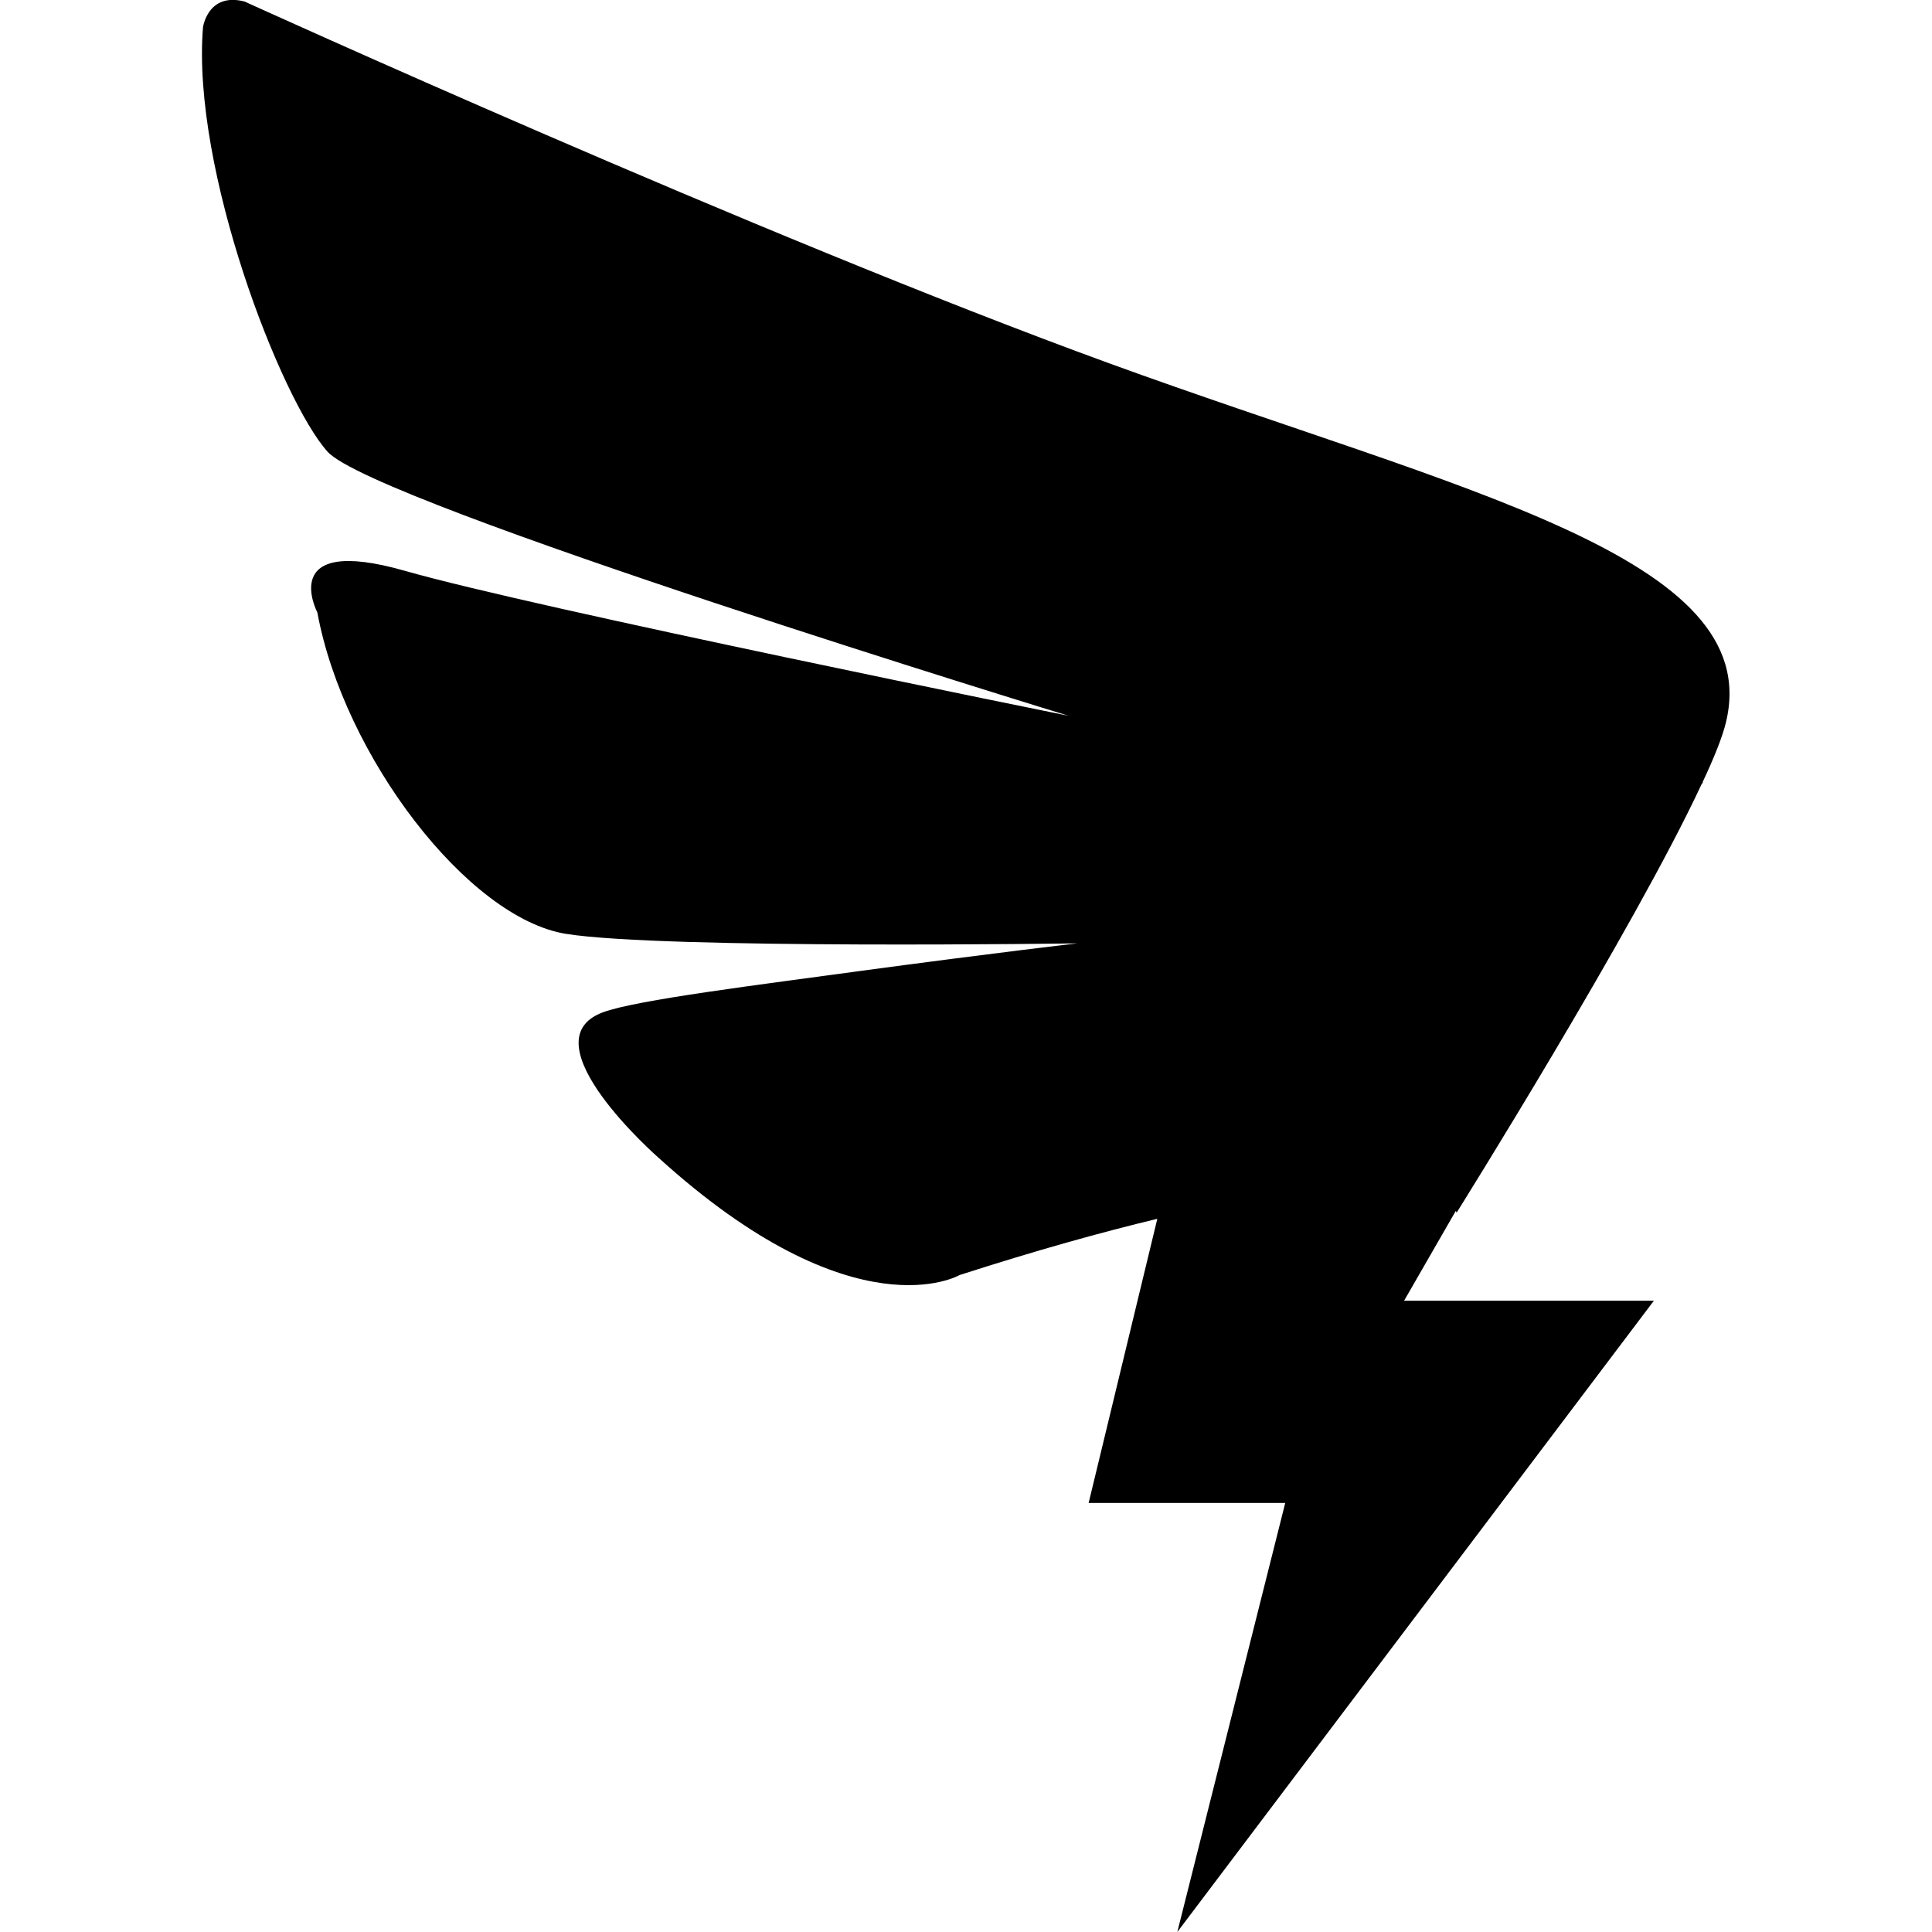
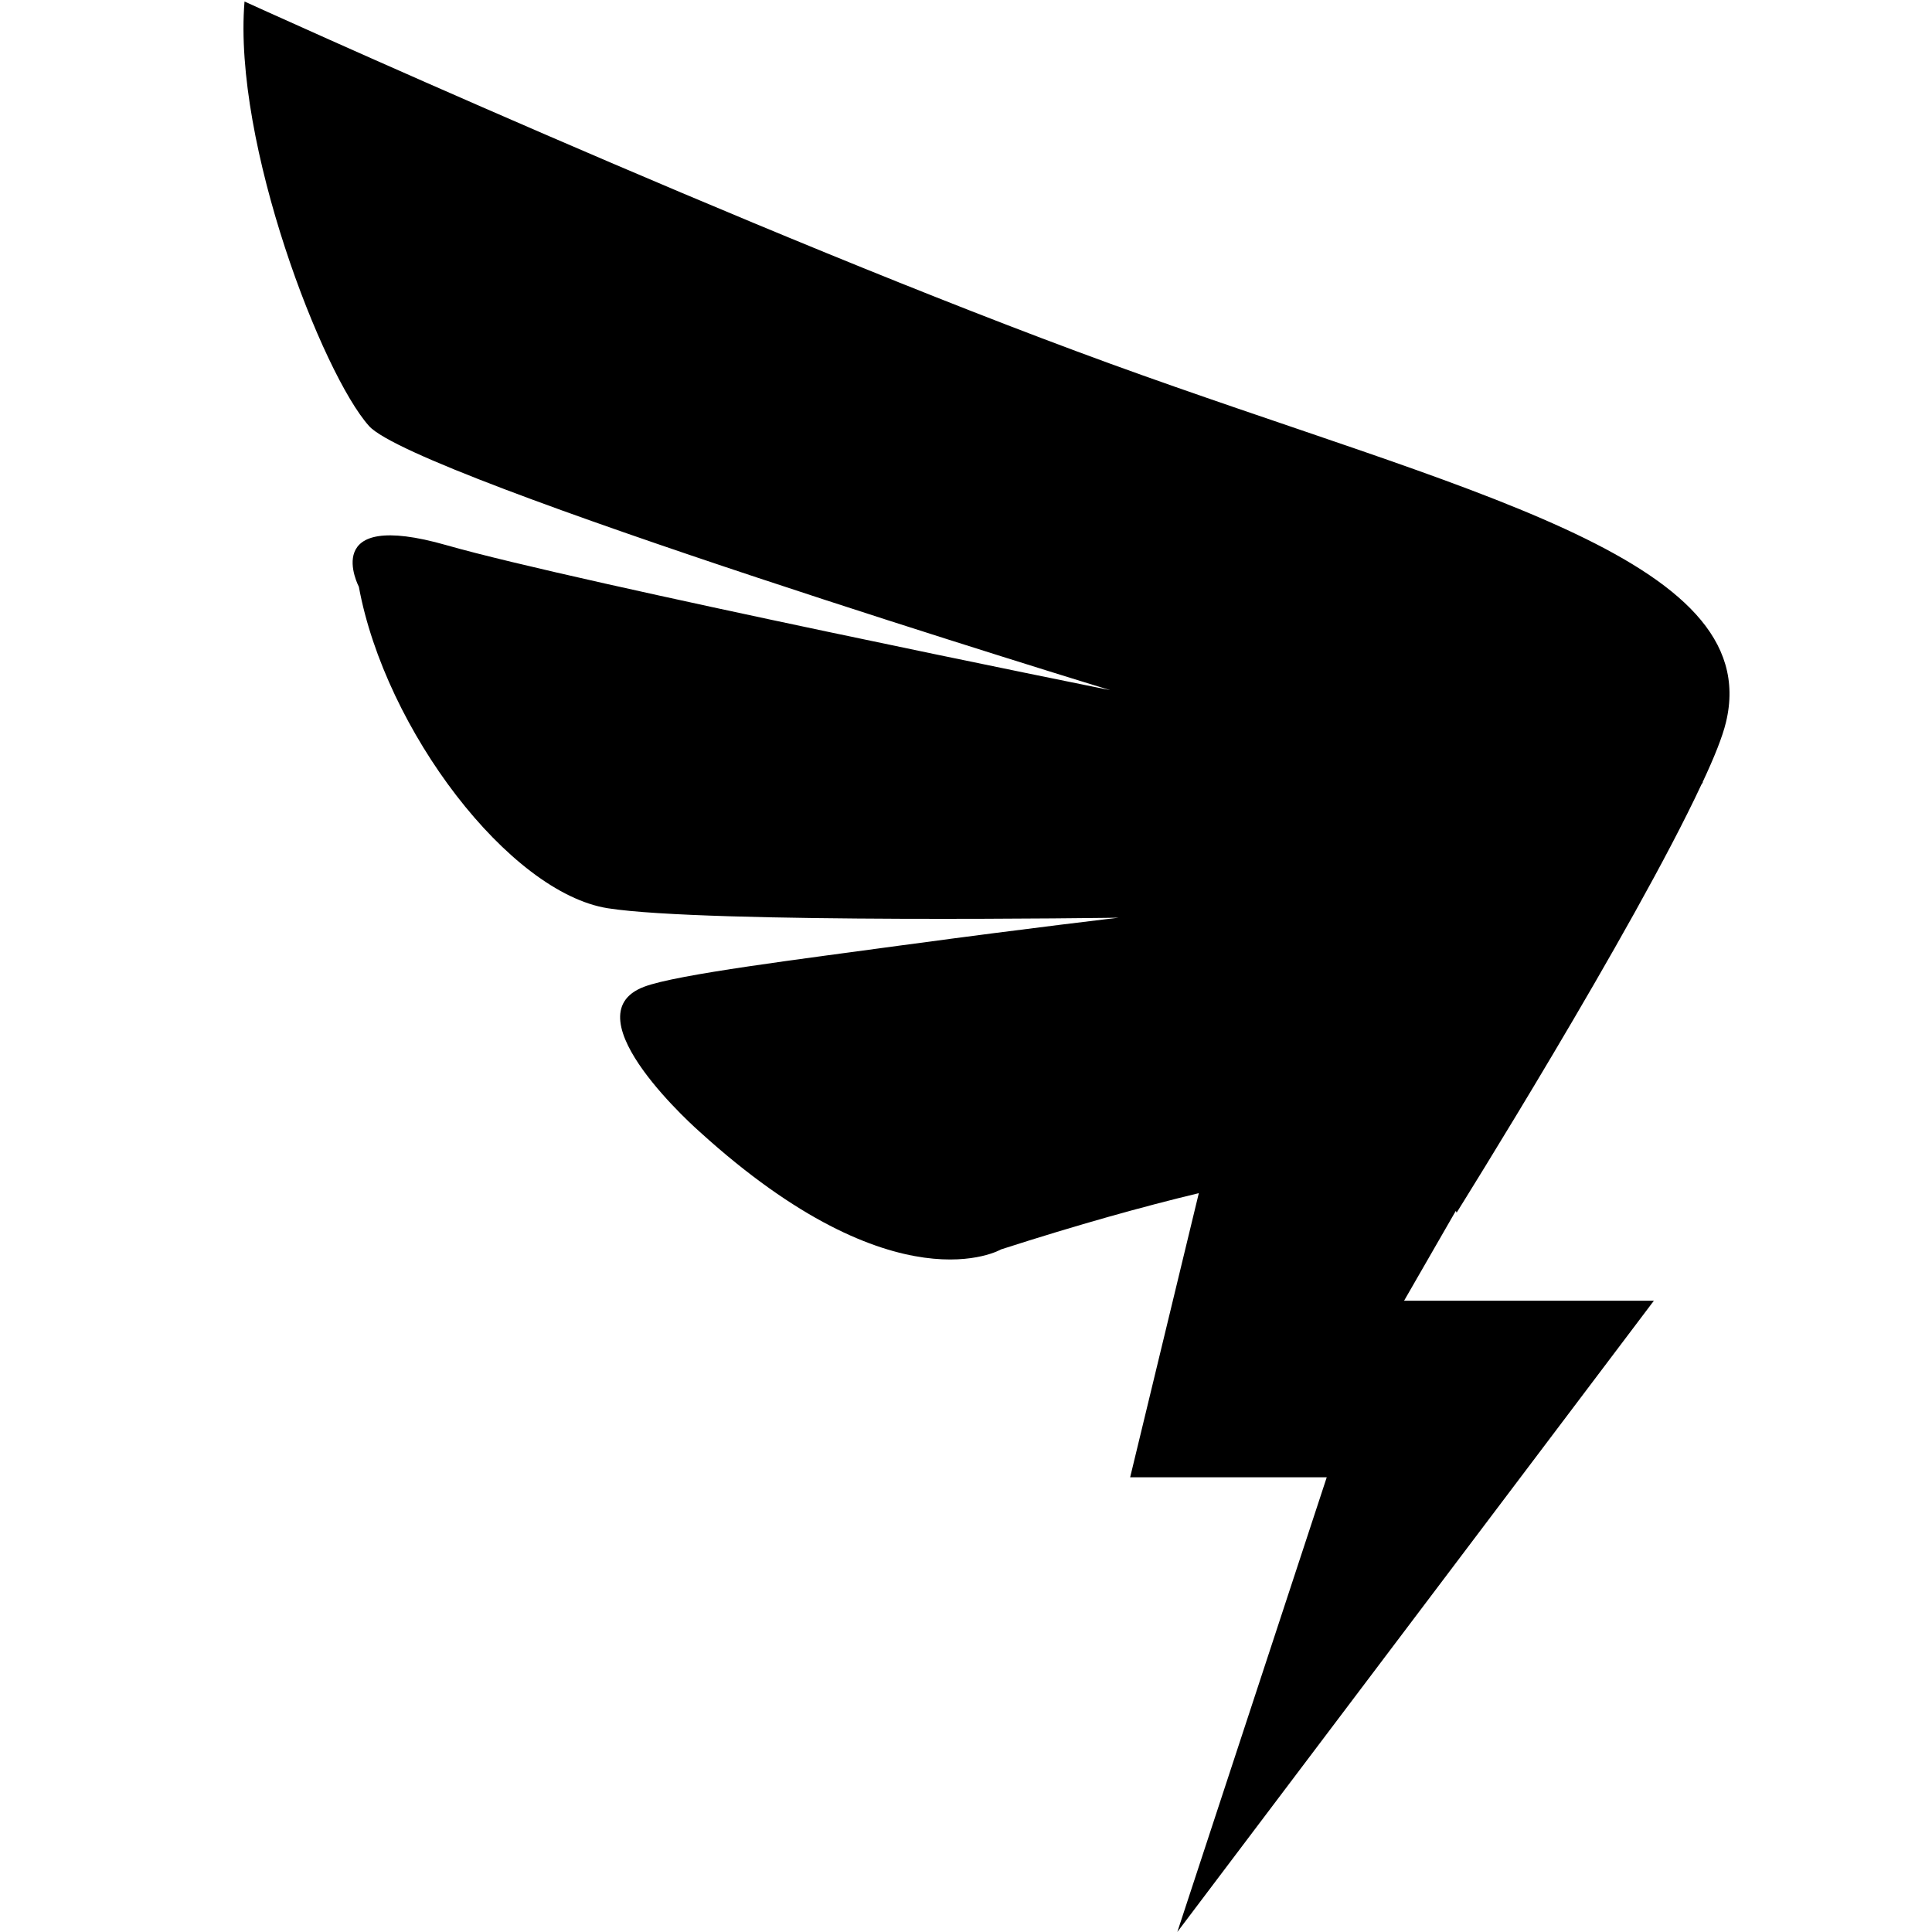
<svg xmlns="http://www.w3.org/2000/svg" version="1.1" id="Layer_1" x="0px" y="0px" viewBox="0 0 512 512" style="enable-background:new 0 0 512 512;" xml:space="preserve">
  <g>
-     <path d="M294,96.3C200.9,62.4,64.8,0.4,64.8,0.4c-9.7-2.5-11,6.8-11,6.8c-3.1,37.6,20.7,98.8,33,112.5c12.2,13.7,196.4,70,196.4,70   s-141.6-28.6-175.8-38.4c-34.2-9.8-23.3,11-23.3,11c7,38,39.9,81.1,66,85.2c26,4.1,135.4,2.5,135.4,2.5s-21.8,2.5-57.4,7.3   c-26.3,3.6-59.7,7.7-68.4,11c-20.4,7.7,14.8,38.5,14.8,38.5c52.1,47.3,79.8,31.1,79.8,31.1c20.5-6.6,37.8-11.4,52.4-14.9   l-18.2,75.3h52.1L312,512l126.3-167.3h-66.2l13.7-23.8c0.2,0.3,0.2,0.5,0.2,0.5s47-75.1,64.9-113.5l0.4-0.6h-0.1   c3.1-6.6,5.3-12.1,6.2-15.9C468,147.5,387.1,130.2,294,96.3z" />
+     <path d="M294,96.3C200.9,62.4,64.8,0.4,64.8,0.4c-3.1,37.6,20.7,98.8,33,112.5c12.2,13.7,196.4,70,196.4,70   s-141.6-28.6-175.8-38.4c-34.2-9.8-23.3,11-23.3,11c7,38,39.9,81.1,66,85.2c26,4.1,135.4,2.5,135.4,2.5s-21.8,2.5-57.4,7.3   c-26.3,3.6-59.7,7.7-68.4,11c-20.4,7.7,14.8,38.5,14.8,38.5c52.1,47.3,79.8,31.1,79.8,31.1c20.5-6.6,37.8-11.4,52.4-14.9   l-18.2,75.3h52.1L312,512l126.3-167.3h-66.2l13.7-23.8c0.2,0.3,0.2,0.5,0.2,0.5s47-75.1,64.9-113.5l0.4-0.6h-0.1   c3.1-6.6,5.3-12.1,6.2-15.9C468,147.5,387.1,130.2,294,96.3z" />
  </g>
</svg>